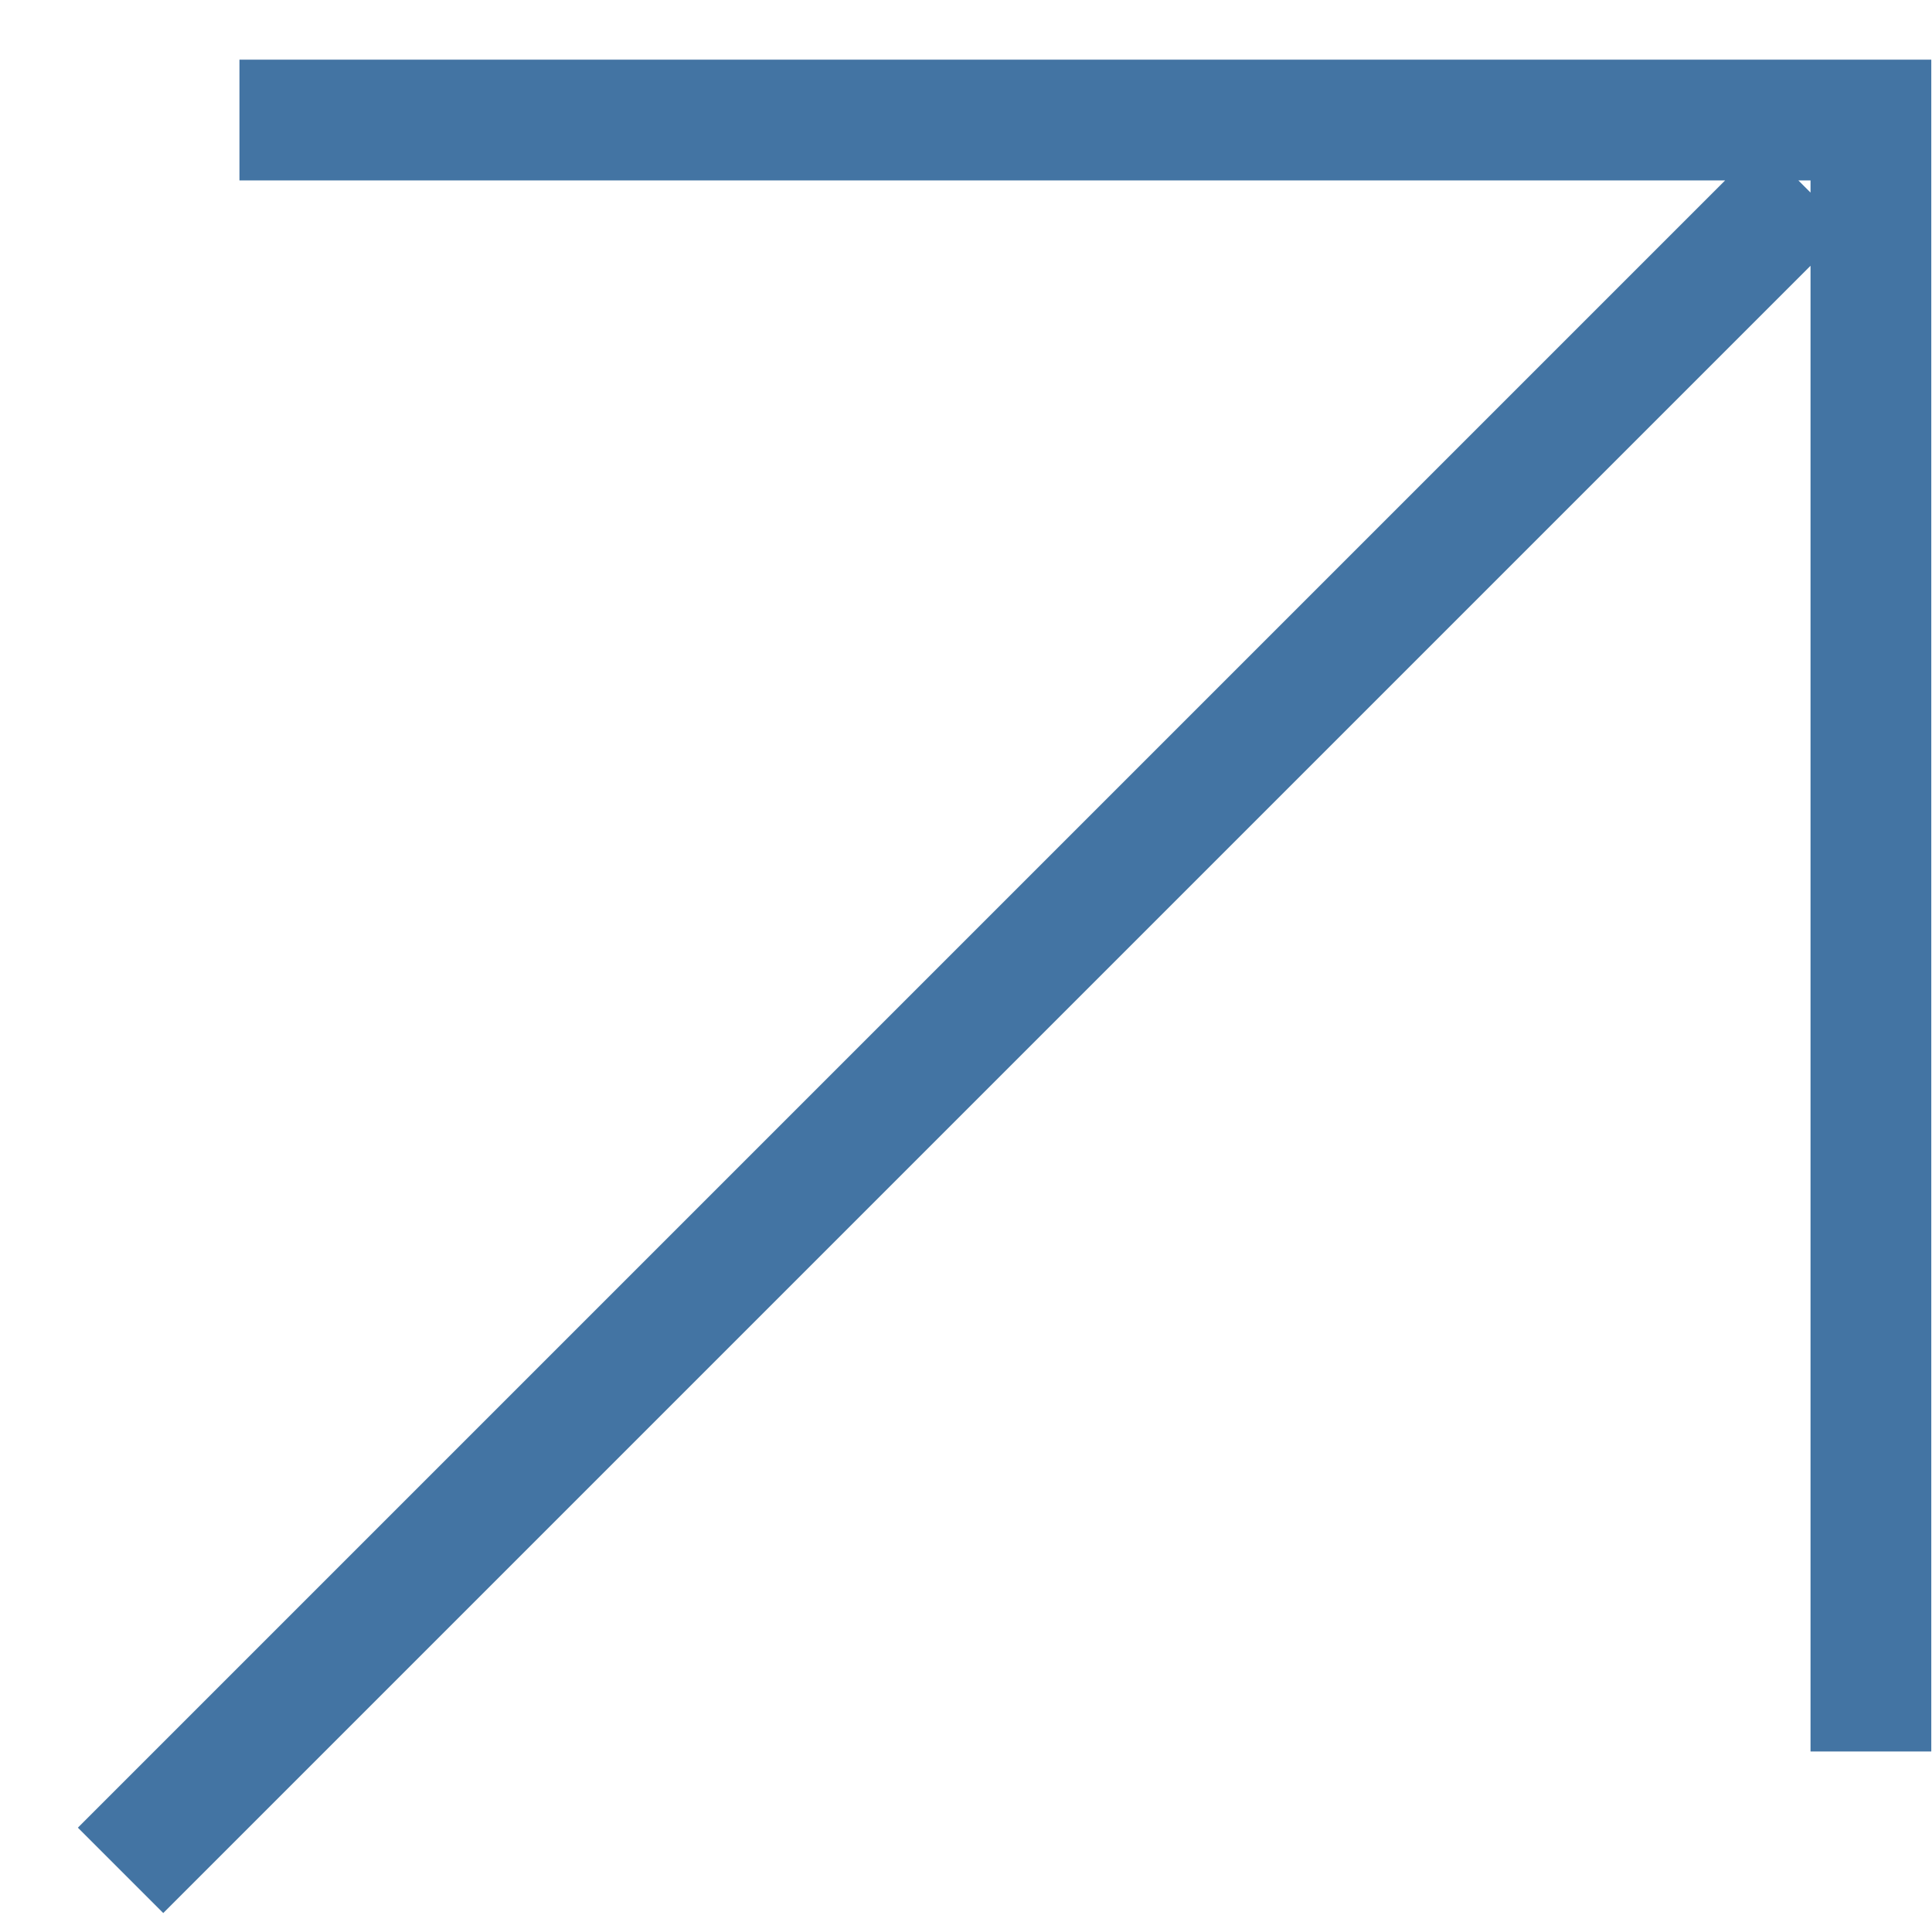
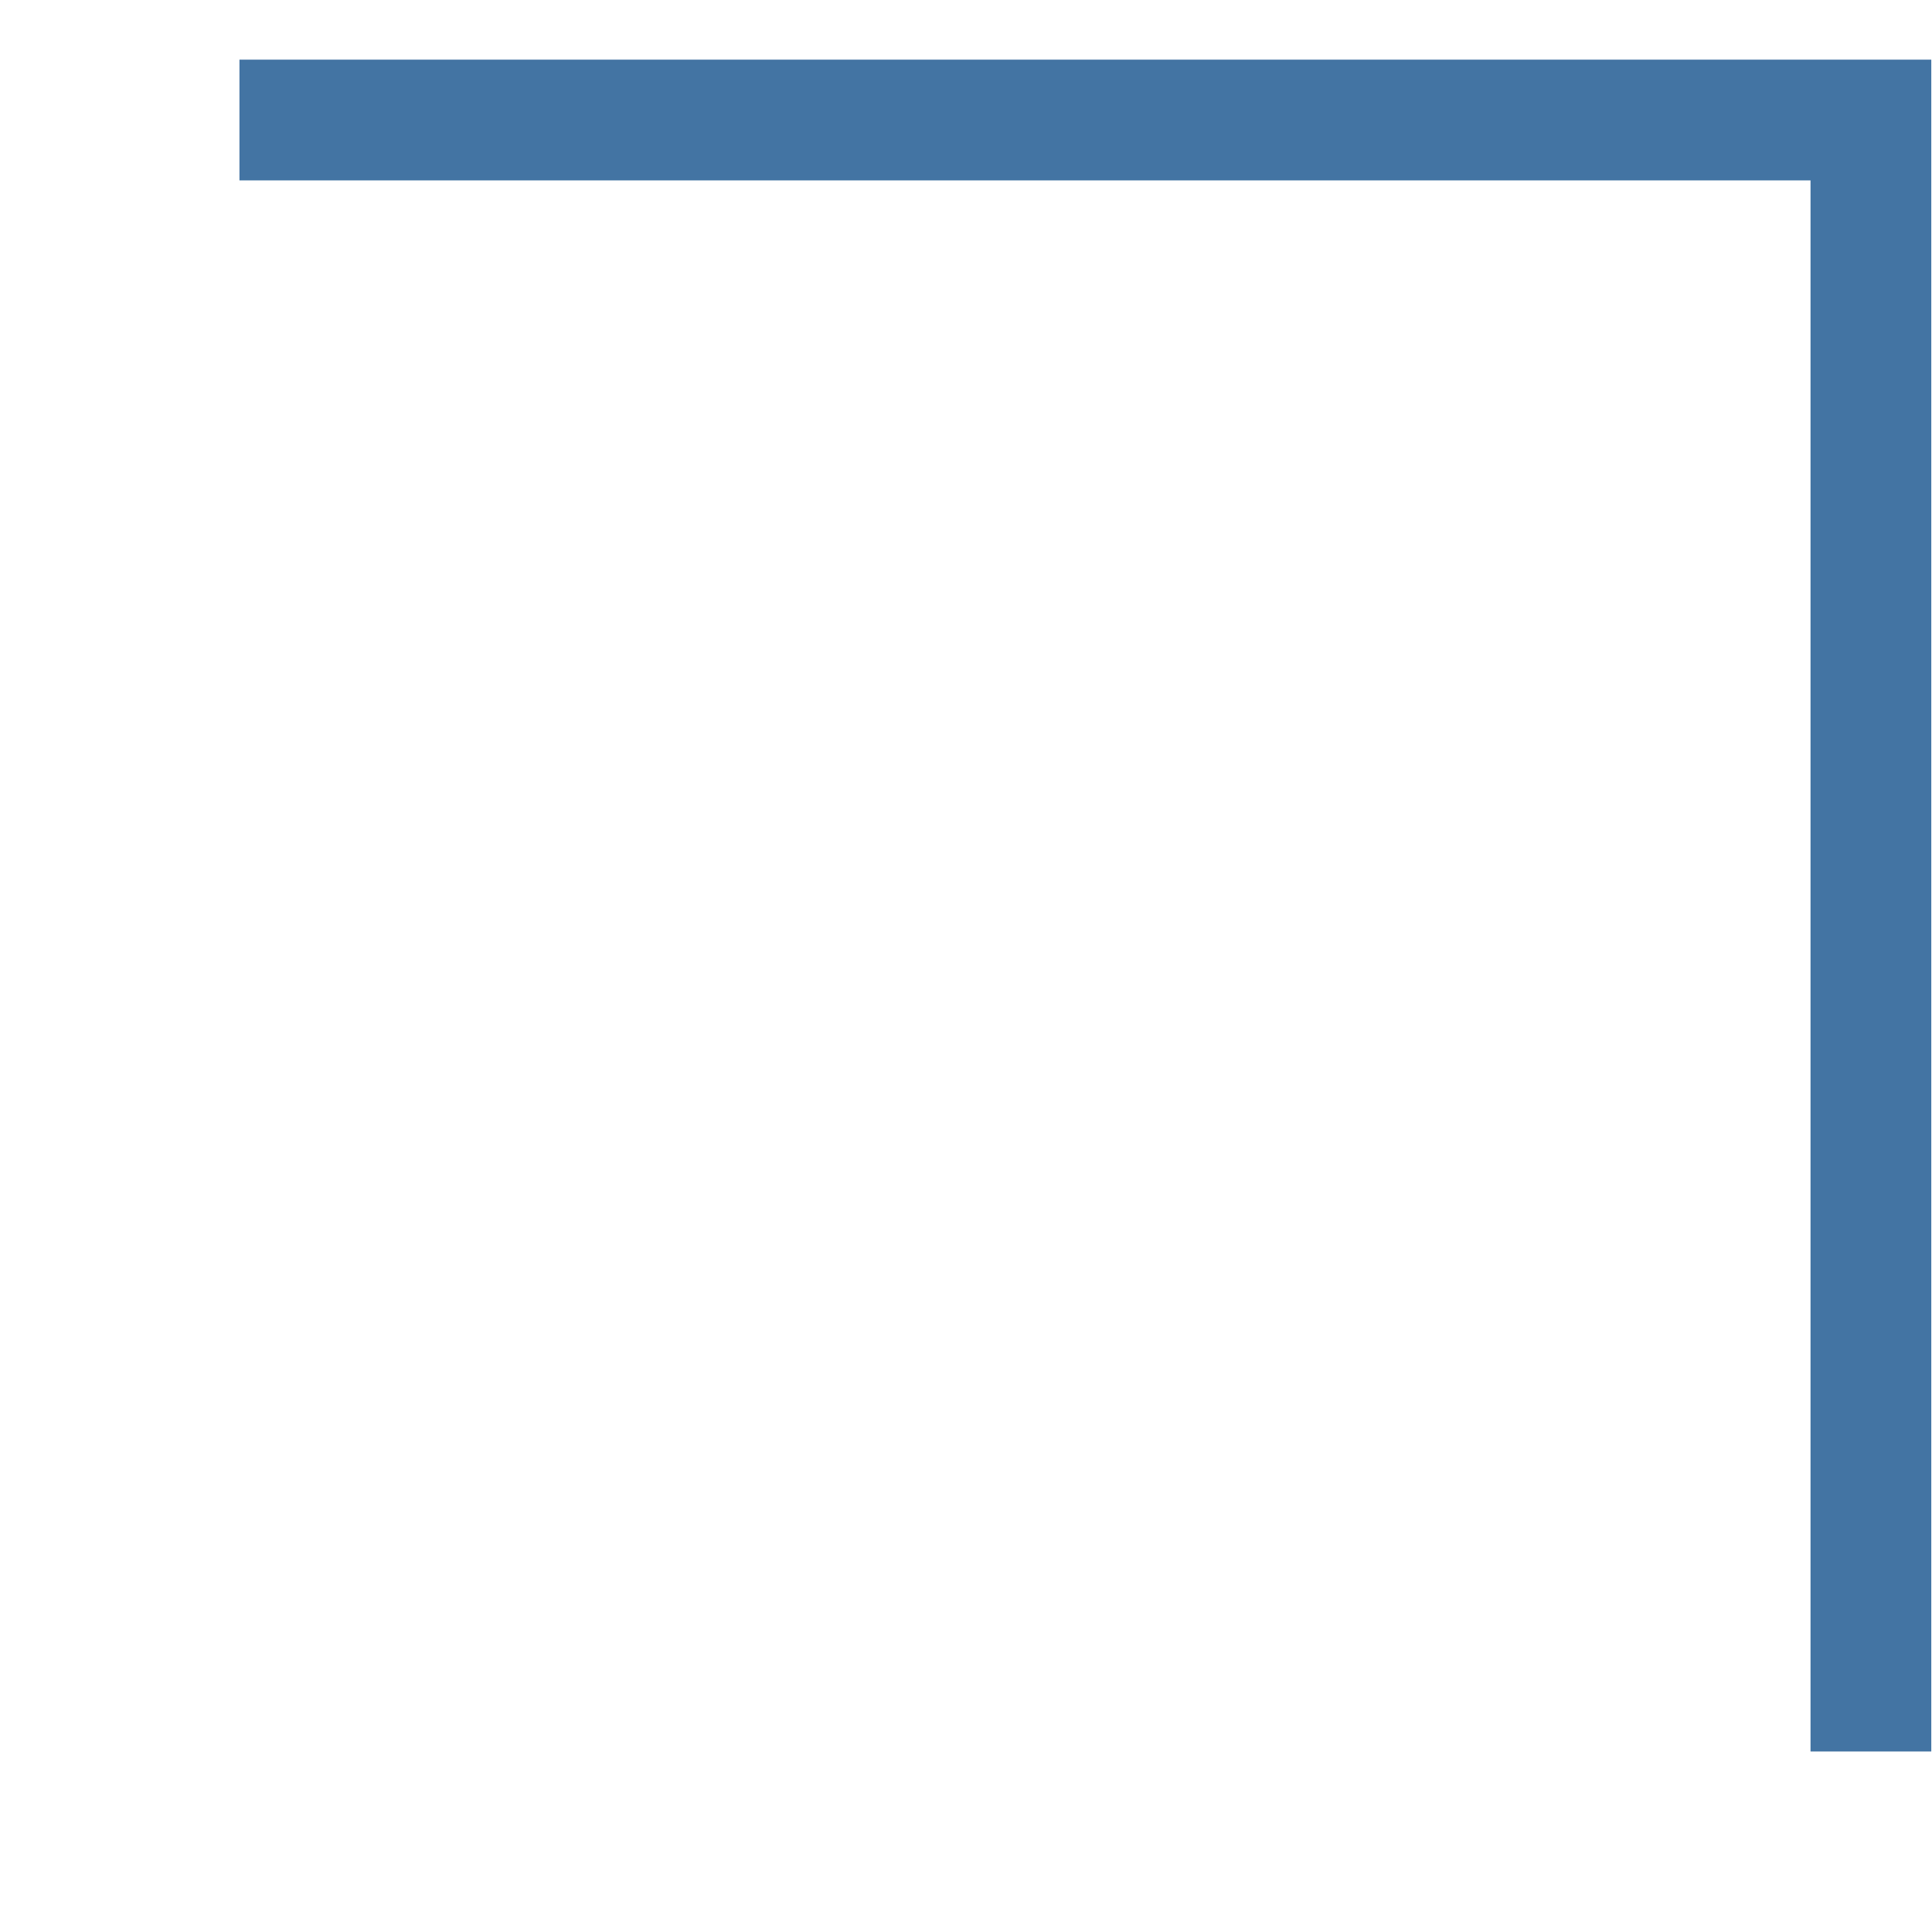
<svg xmlns="http://www.w3.org/2000/svg" width="16" height="16" viewBox="0 0 16 16" fill="none">
-   <path d="M2.483 0.994L15.494 0.994L15.494 14.005M14.59 1.898L1.352 15.136" stroke="#4374A3" stroke-miterlimit="10" stroke-linecap="square" />
+   <path d="M2.483 0.994L15.494 0.994L15.494 14.005M14.59 1.898" stroke="#4374A3" stroke-miterlimit="10" stroke-linecap="square" />
</svg>